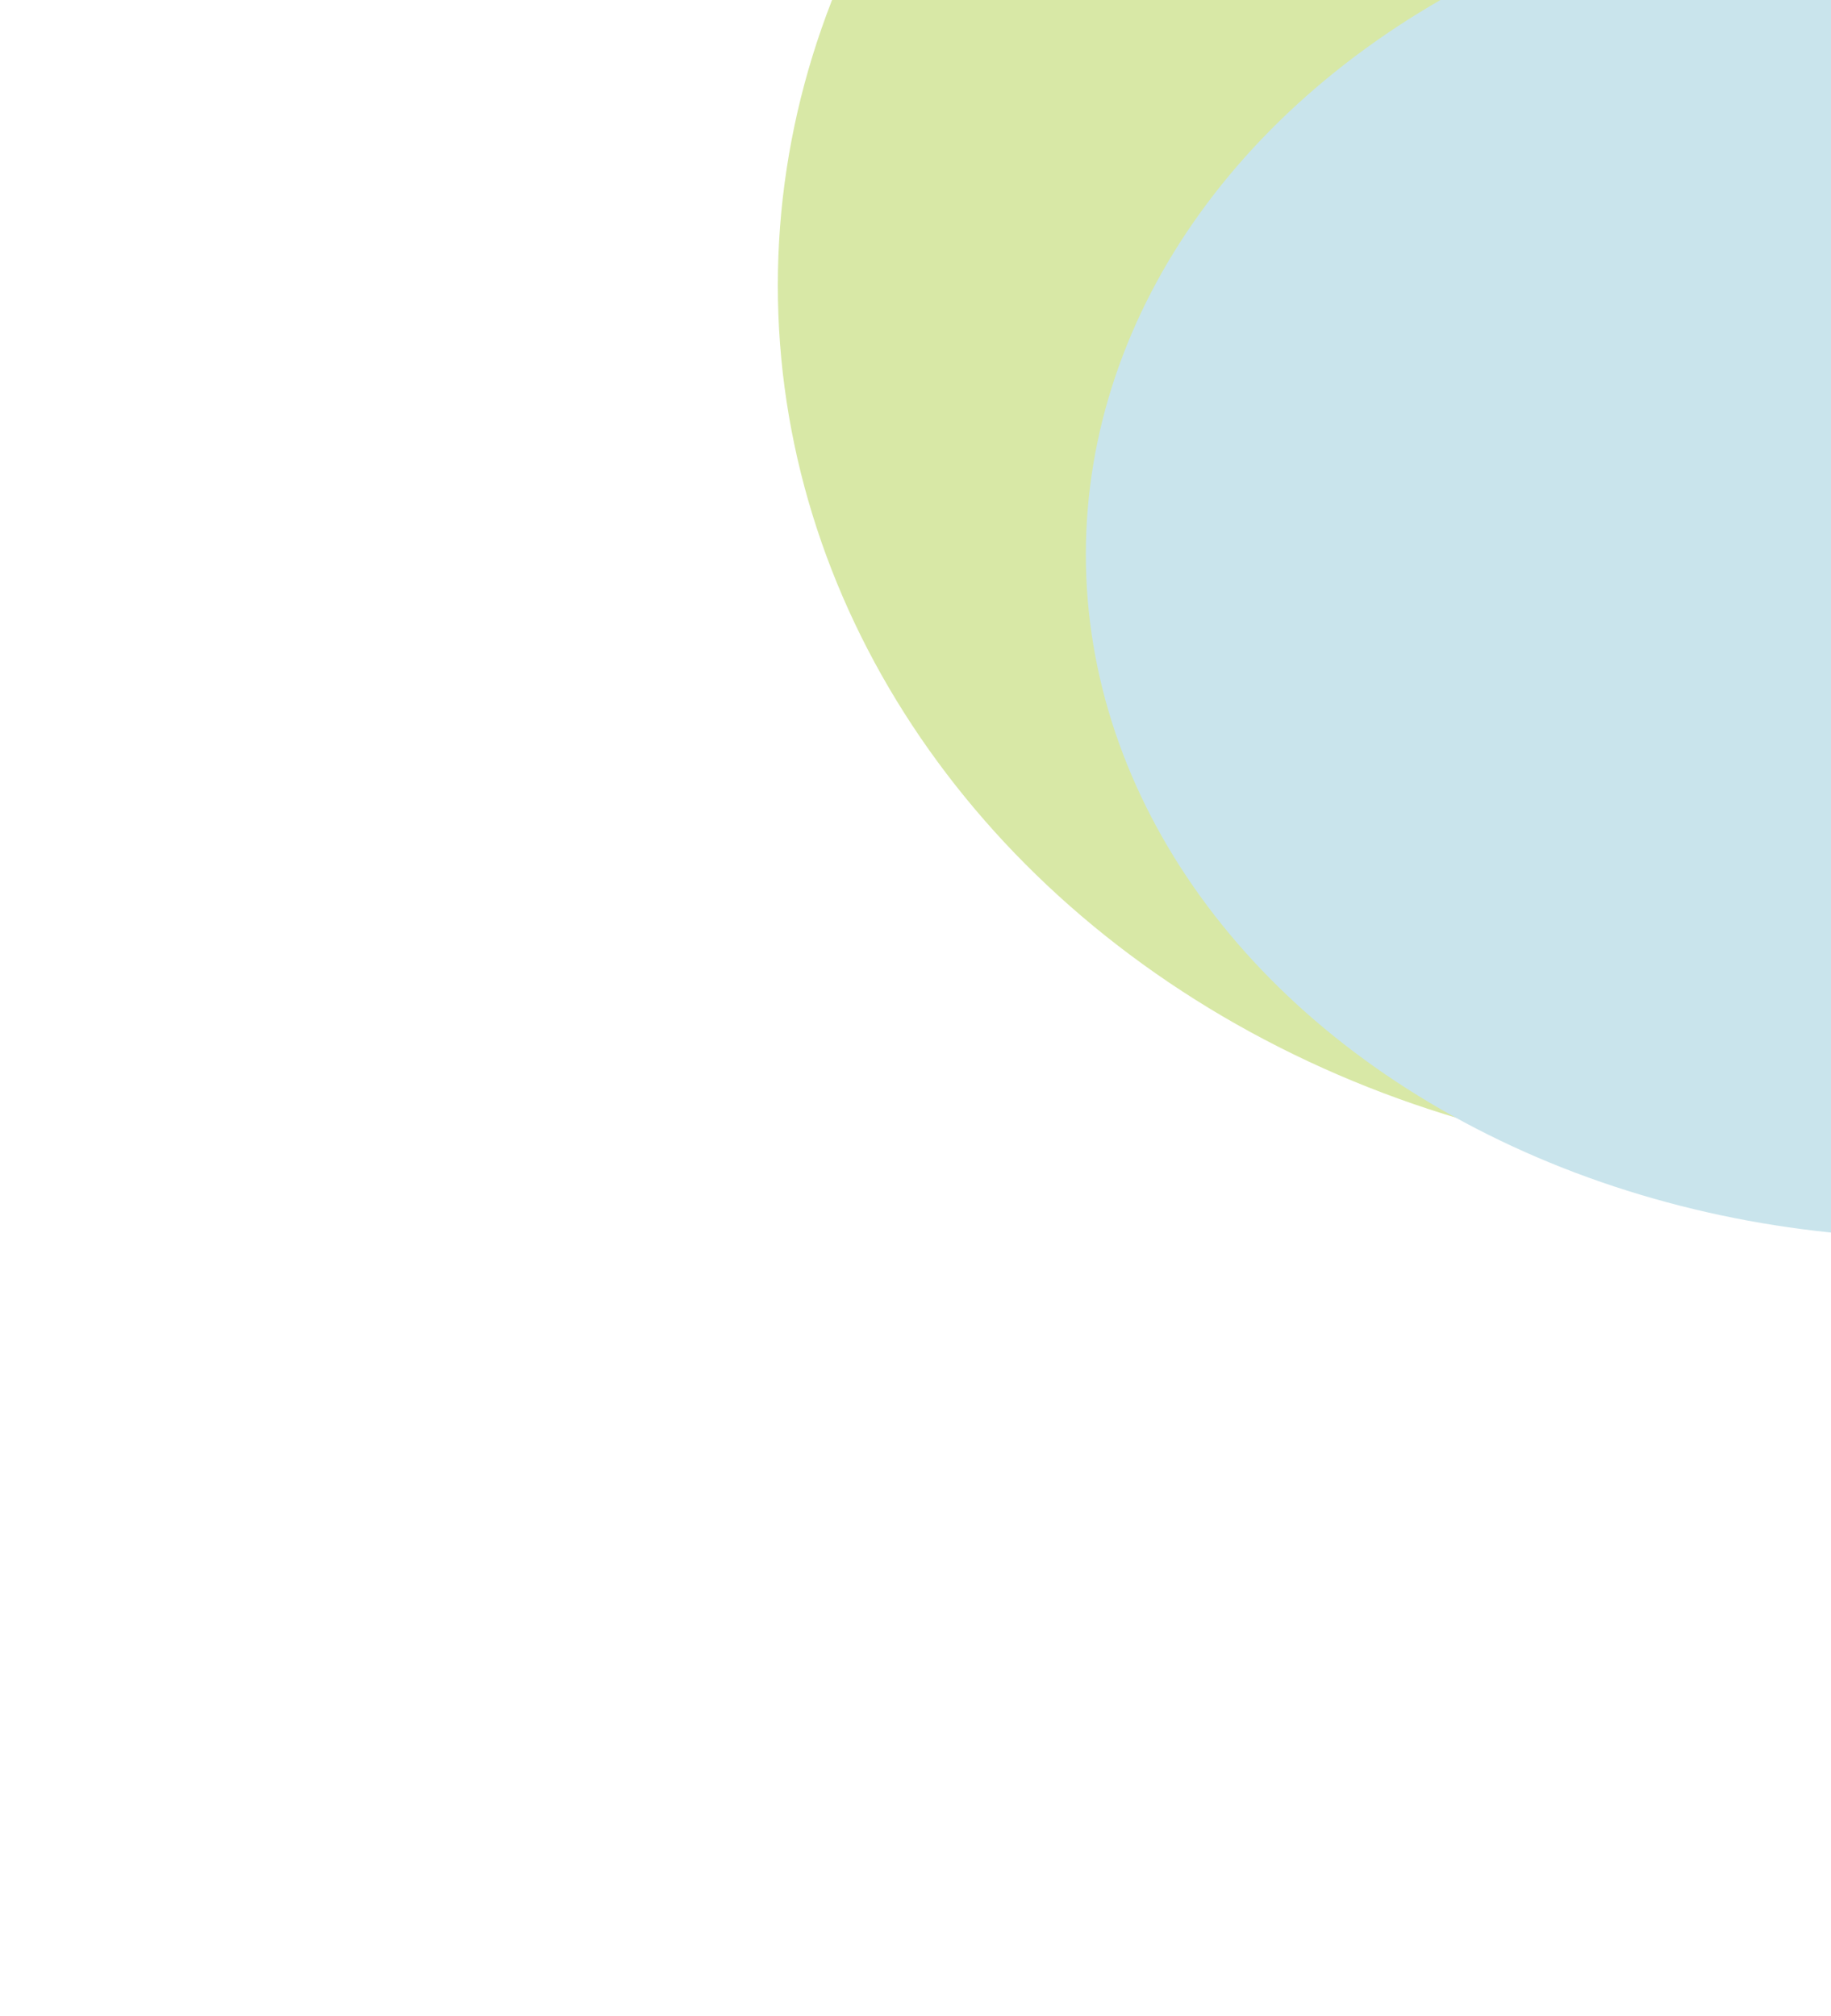
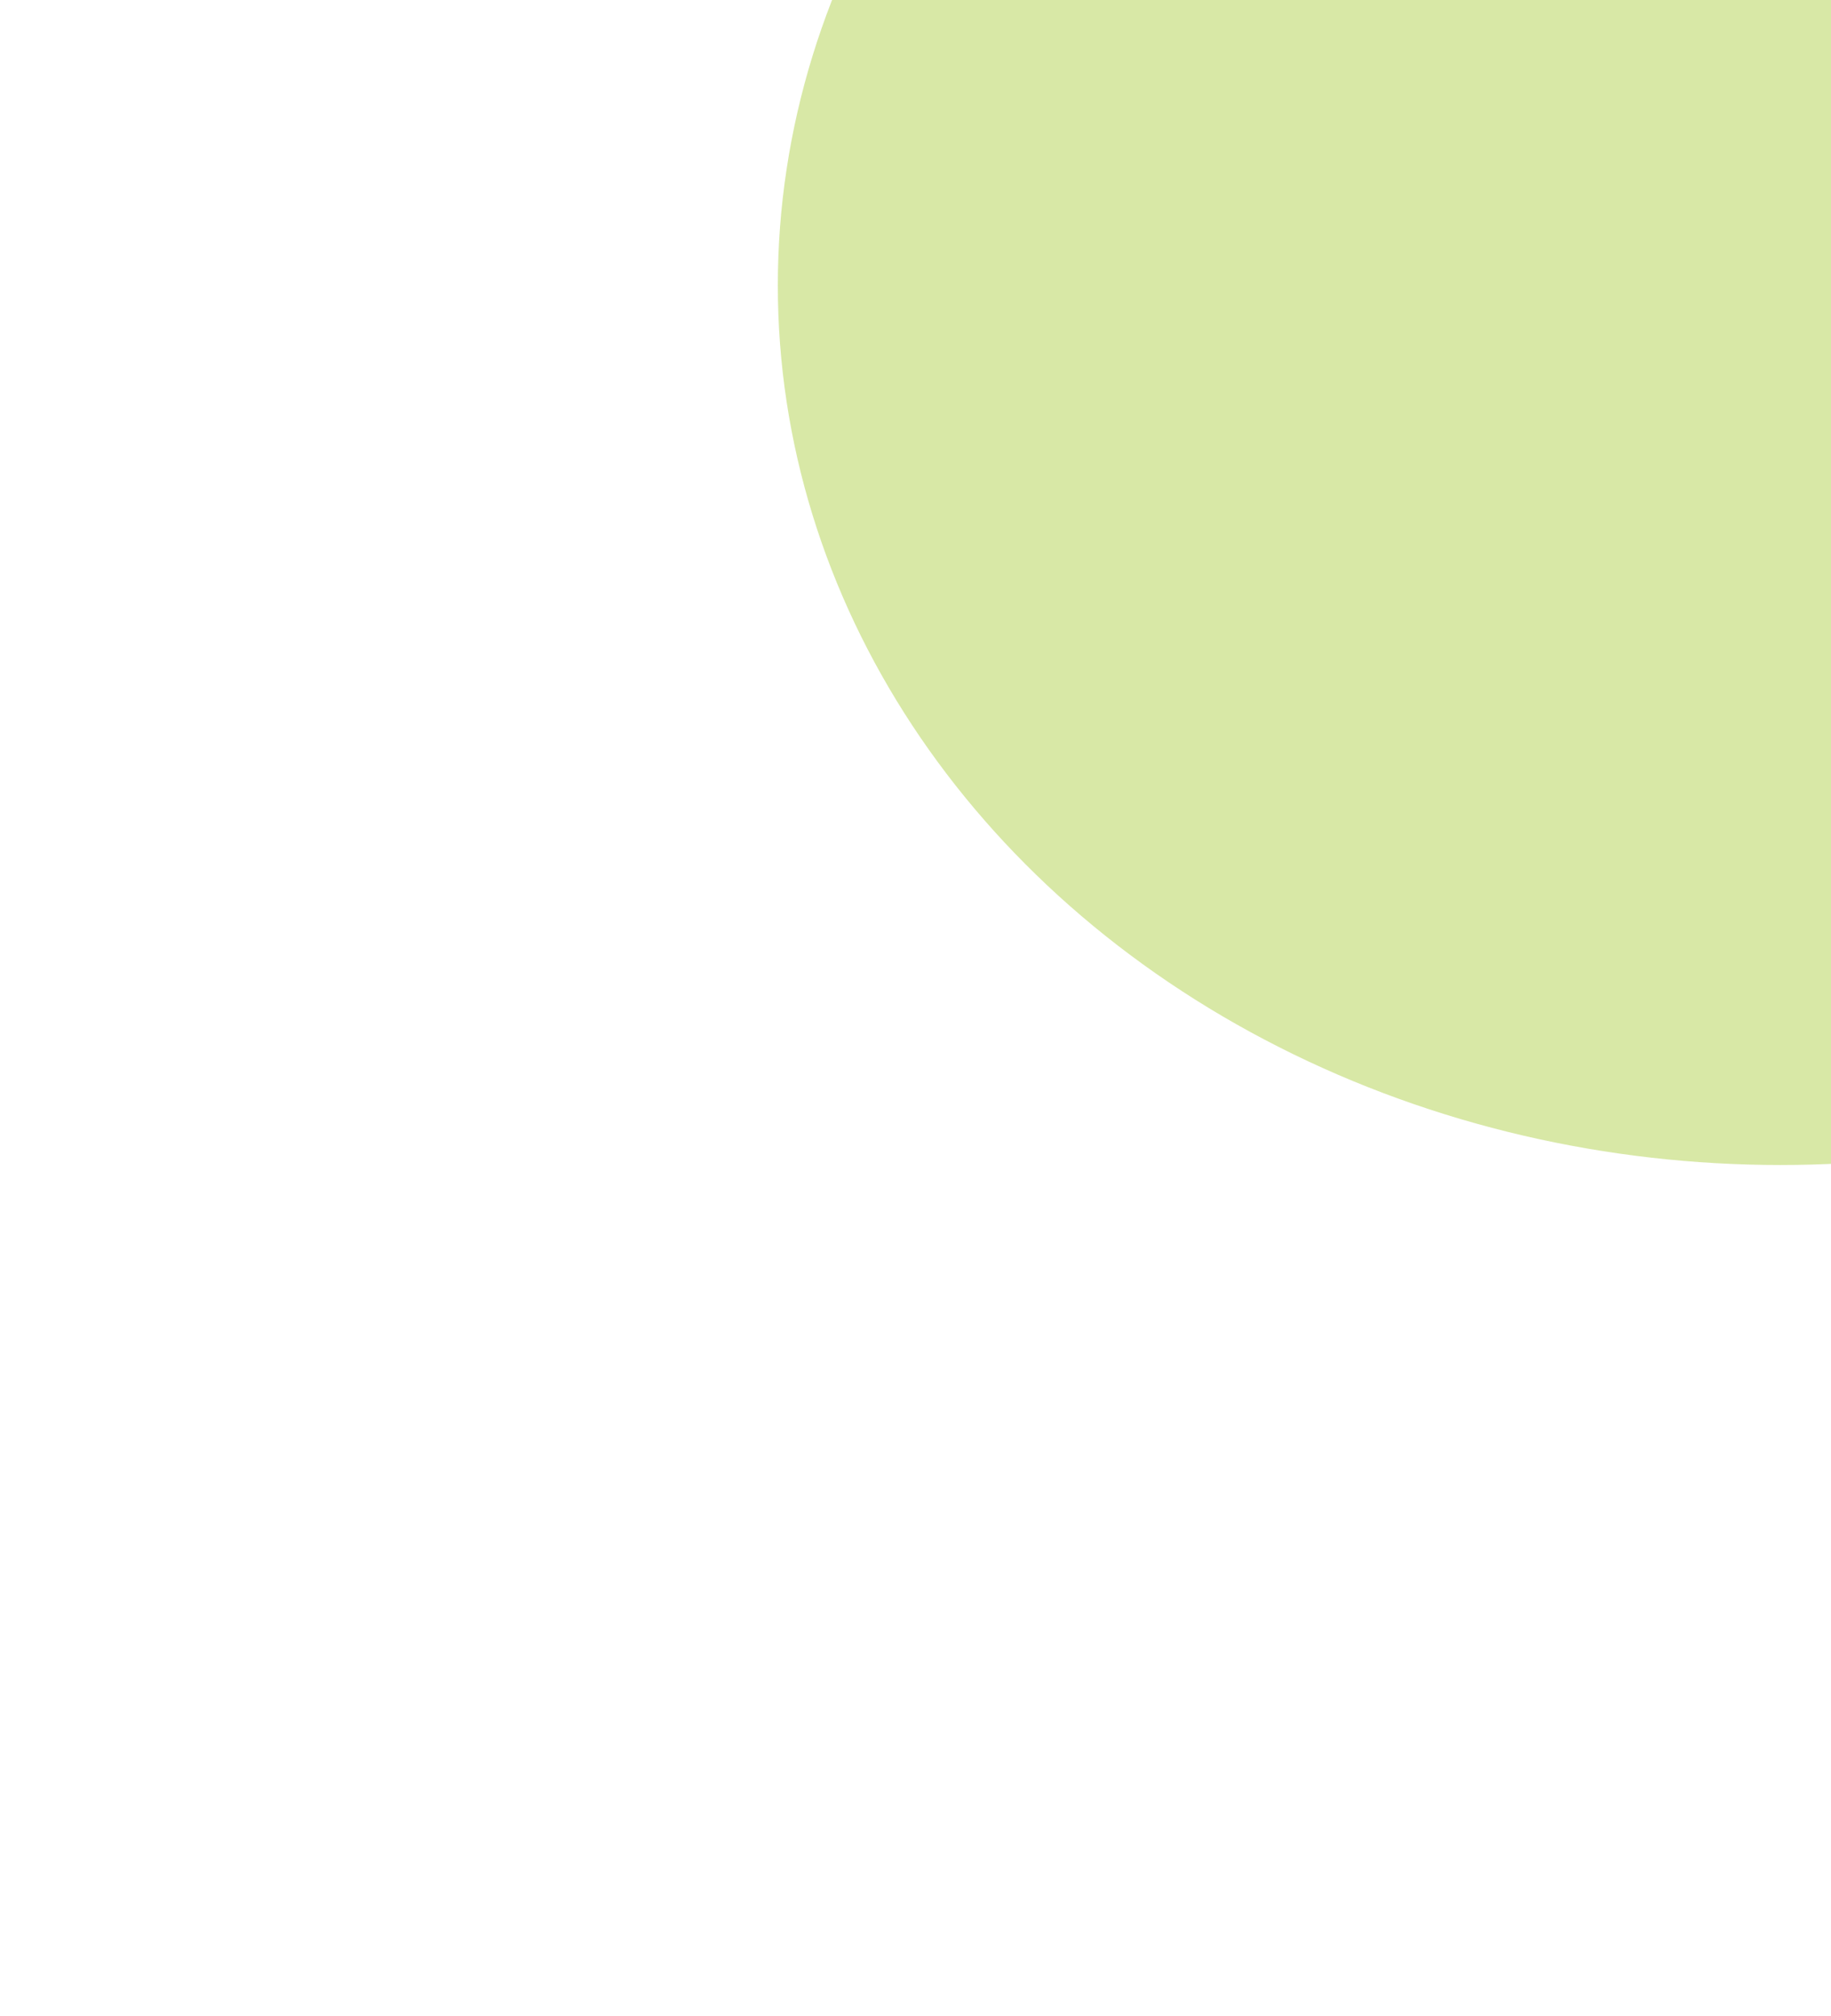
<svg xmlns="http://www.w3.org/2000/svg" width="1177" height="1296" viewBox="0 0 1177 1296" fill="none">
  <g opacity="0.35">
    <g filter="url(#filter0_f_310_5006)">
      <ellipse cx="1144.5" cy="183.5" rx="644.5" ry="565.5" fill="#8EBD00" />
    </g>
    <g filter="url(#filter1_f_310_5006)">
-       <ellipse cx="1247" cy="356.5" rx="549" ry="439.5" fill="#64B2C8" />
-     </g>
+       </g>
  </g>
  <defs>
    <filter id="filter0_f_310_5006" x="0" y="-882" width="2289" height="2131" filterUnits="userSpaceOnUse" color-interpolation-filters="sRGB">
      <feGaussianBlur stdDeviation="250" />
    </filter>
    <filter id="filter1_f_310_5006" x="198" y="-583" width="2098" height="1879" filterUnits="userSpaceOnUse" color-interpolation-filters="sRGB">
      <feGaussianBlur stdDeviation="250" />
    </filter>
  </defs>
</svg>